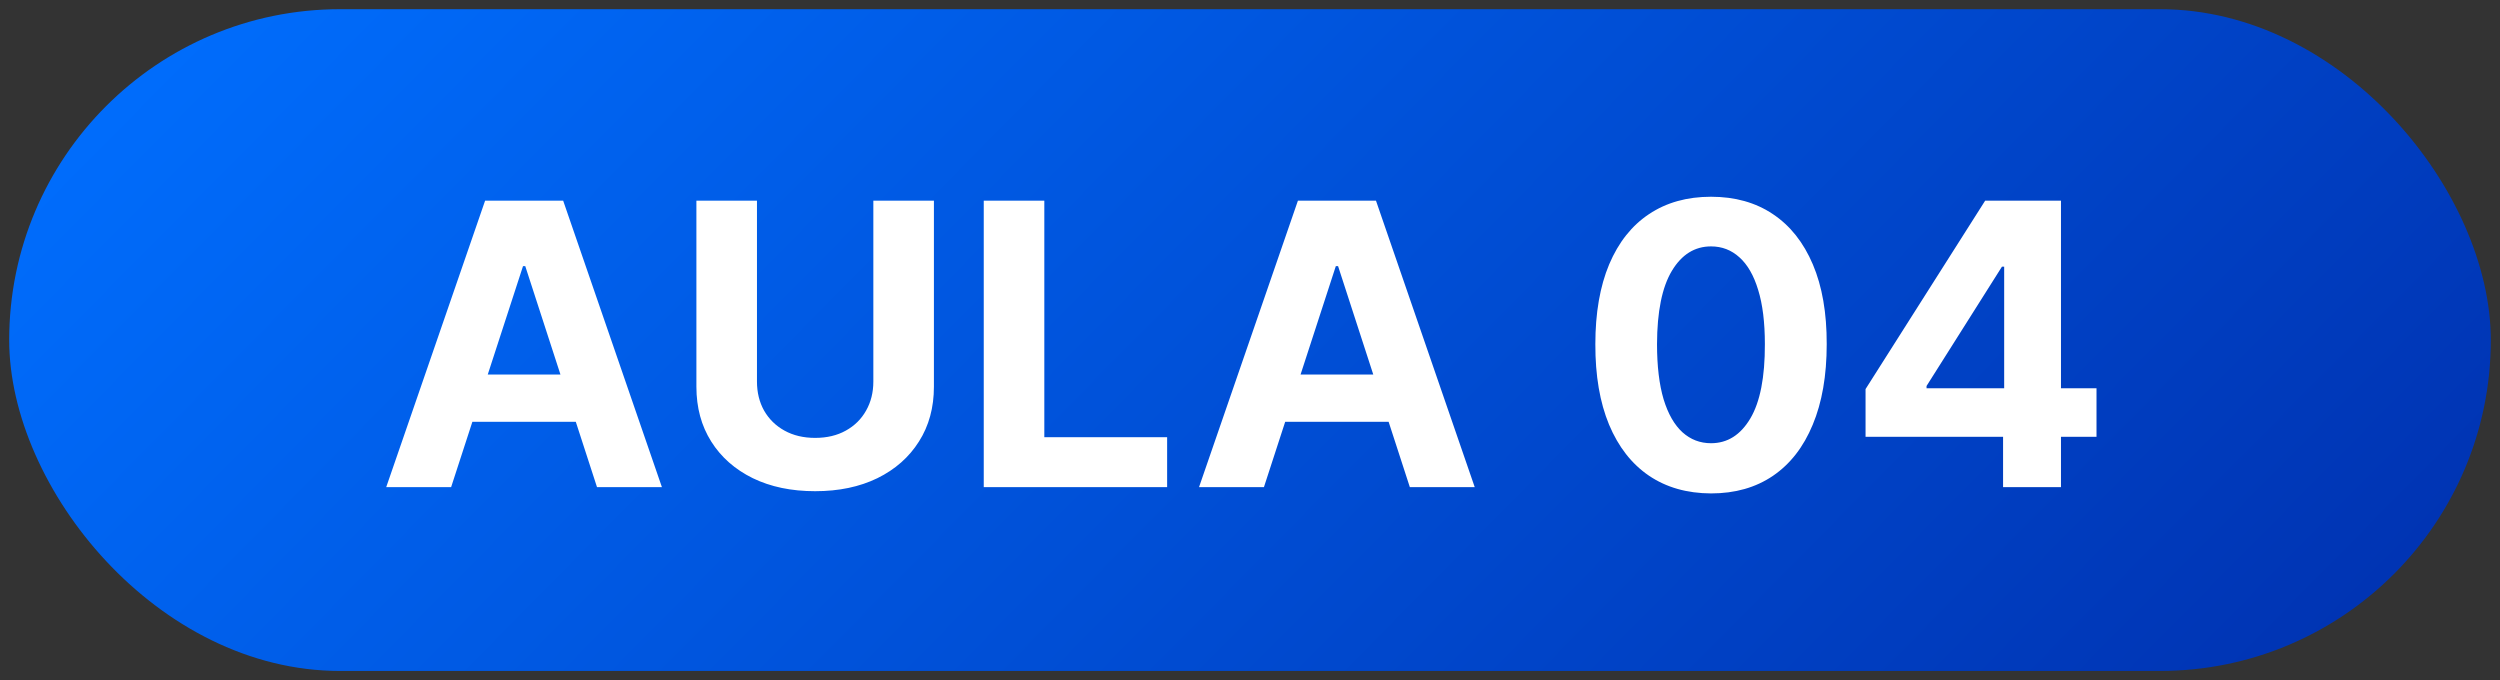
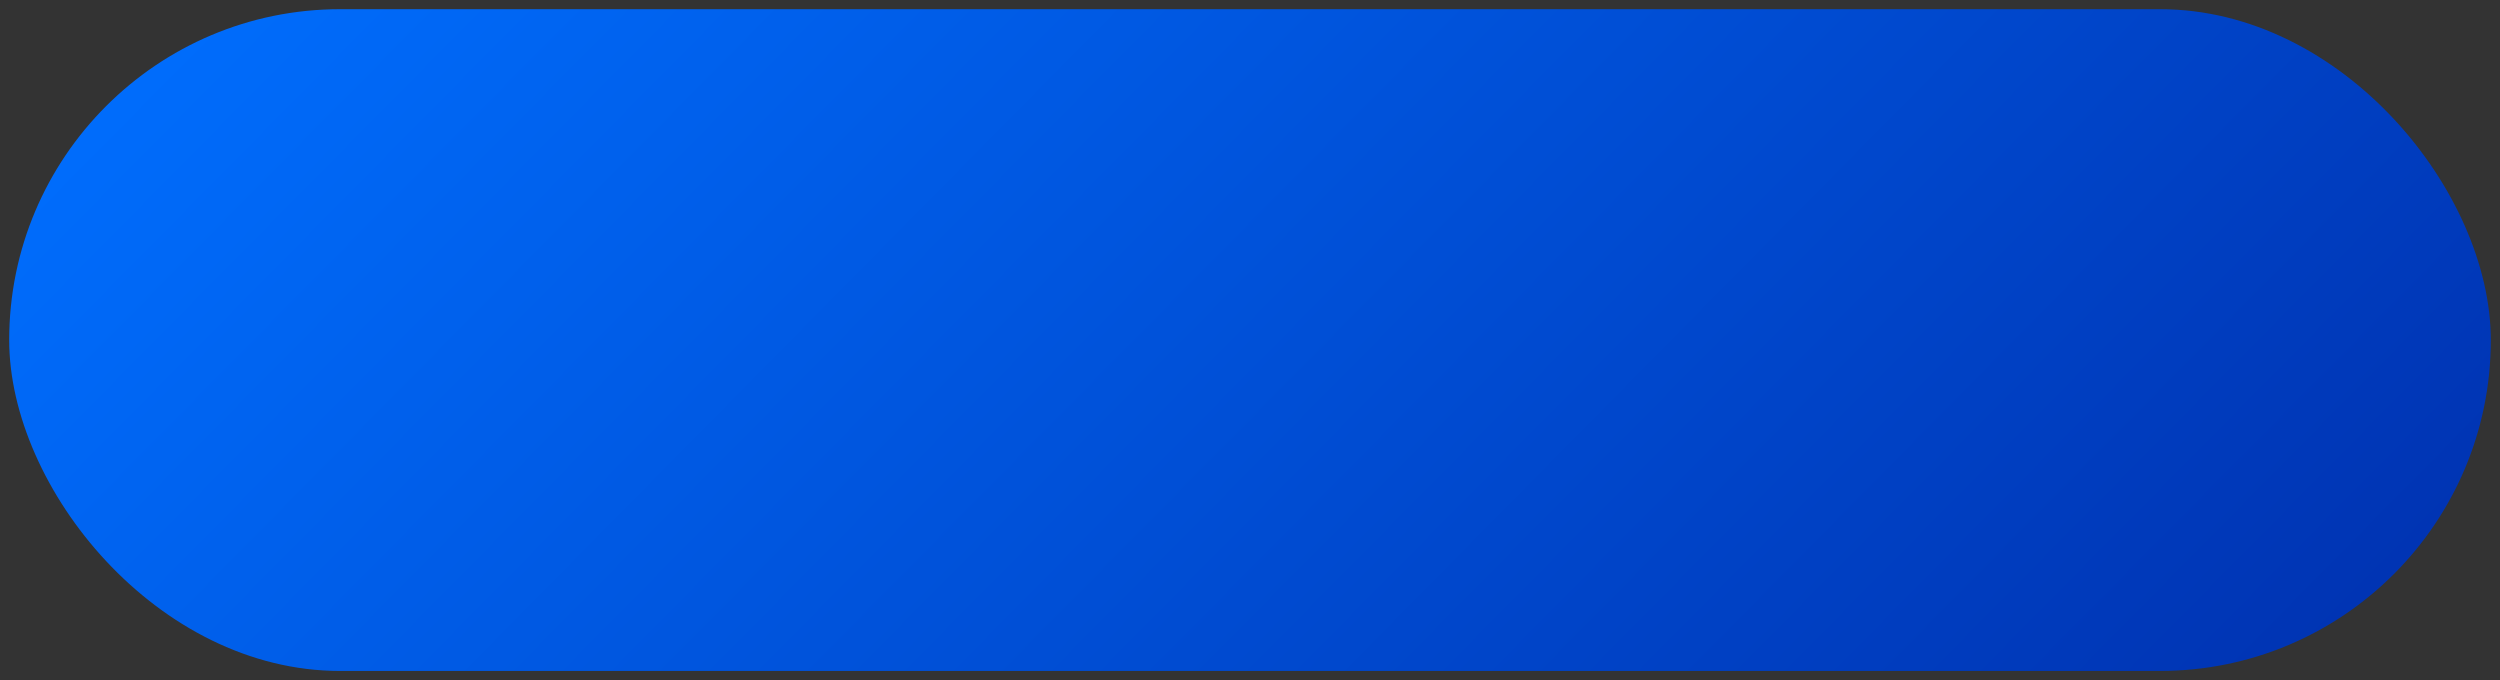
<svg xmlns="http://www.w3.org/2000/svg" width="136" height="37" viewBox="0 0 136 37" fill="none">
  <rect x="0" y="0" width="136" height="37" fill="#333333" stroke="none" />
  <rect x="0.5" y="0.5" width="135" height="36" rx="18" fill="url(#paint0_linear_118_2241)" />
-   <path d="M24.541 26.5H21.01L26.39 10.916H30.636L36.008 26.5H32.477L28.574 14.477H28.452L24.541 26.5ZM24.32 20.374H32.66V22.946H24.32V20.374ZM47.51 10.916H50.805V21.036C50.805 22.173 50.534 23.167 49.991 24.019C49.453 24.872 48.7 25.536 47.731 26.013C46.762 26.485 45.633 26.721 44.344 26.721C43.051 26.721 41.92 26.485 40.951 26.013C39.982 25.536 39.228 24.872 38.691 24.019C38.153 23.167 37.884 22.173 37.884 21.036V10.916H41.179V20.755C41.179 21.348 41.308 21.876 41.567 22.338C41.831 22.799 42.201 23.162 42.678 23.426C43.155 23.689 43.71 23.821 44.344 23.821C44.984 23.821 45.539 23.689 46.011 23.426C46.488 23.162 46.856 22.799 47.114 22.338C47.378 21.876 47.51 21.348 47.51 20.755V10.916ZM53.516 26.5V10.916H56.811V23.783H63.492V26.5H53.516ZM68.758 26.5H65.227L70.607 10.916H74.853L80.225 26.5H76.695L72.791 14.477H72.669L68.758 26.5ZM68.537 20.374H76.877V22.946H68.537V20.374ZM93.08 26.842C91.771 26.837 90.645 26.515 89.701 25.876C88.763 25.237 88.04 24.311 87.532 23.099C87.03 21.886 86.782 20.428 86.787 18.723C86.787 17.024 87.038 15.575 87.54 14.378C88.047 13.181 88.77 12.27 89.709 11.646C90.652 11.017 91.776 10.703 93.08 10.703C94.383 10.703 95.505 11.017 96.443 11.646C97.387 12.275 98.112 13.188 98.62 14.386C99.127 15.578 99.378 17.024 99.373 18.723C99.373 20.433 99.119 21.894 98.612 23.106C98.11 24.319 97.389 25.244 96.451 25.884C95.512 26.523 94.389 26.842 93.08 26.842ZM93.08 24.111C93.973 24.111 94.685 23.662 95.218 22.764C95.751 21.866 96.014 20.519 96.009 18.723C96.009 17.541 95.888 16.557 95.644 15.771C95.406 14.984 95.066 14.393 94.624 13.998C94.188 13.602 93.673 13.404 93.08 13.404C92.192 13.404 91.482 13.848 90.949 14.736C90.416 15.623 90.147 16.953 90.142 18.723C90.142 19.92 90.262 20.92 90.5 21.721C90.744 22.518 91.086 23.116 91.527 23.517C91.969 23.913 92.486 24.111 93.08 24.111ZM101.486 23.761V21.166L107.993 10.916H110.23V14.507H108.906L104.804 20.998V21.12H114.05V23.761H101.486ZM108.967 26.5V22.969L109.027 21.82V10.916H112.117V26.5H108.967Z" fill="white" />
  <defs>
    <linearGradient id="paint0_linear_118_2241" x1="0.5" y1="3.652" x2="82.678" y2="84.779" gradientUnits="userSpaceOnUse">
      <stop stop-color="#006FFF" />
      <stop offset="1" stop-color="#0032B1" />
    </linearGradient>
  </defs>
</svg>